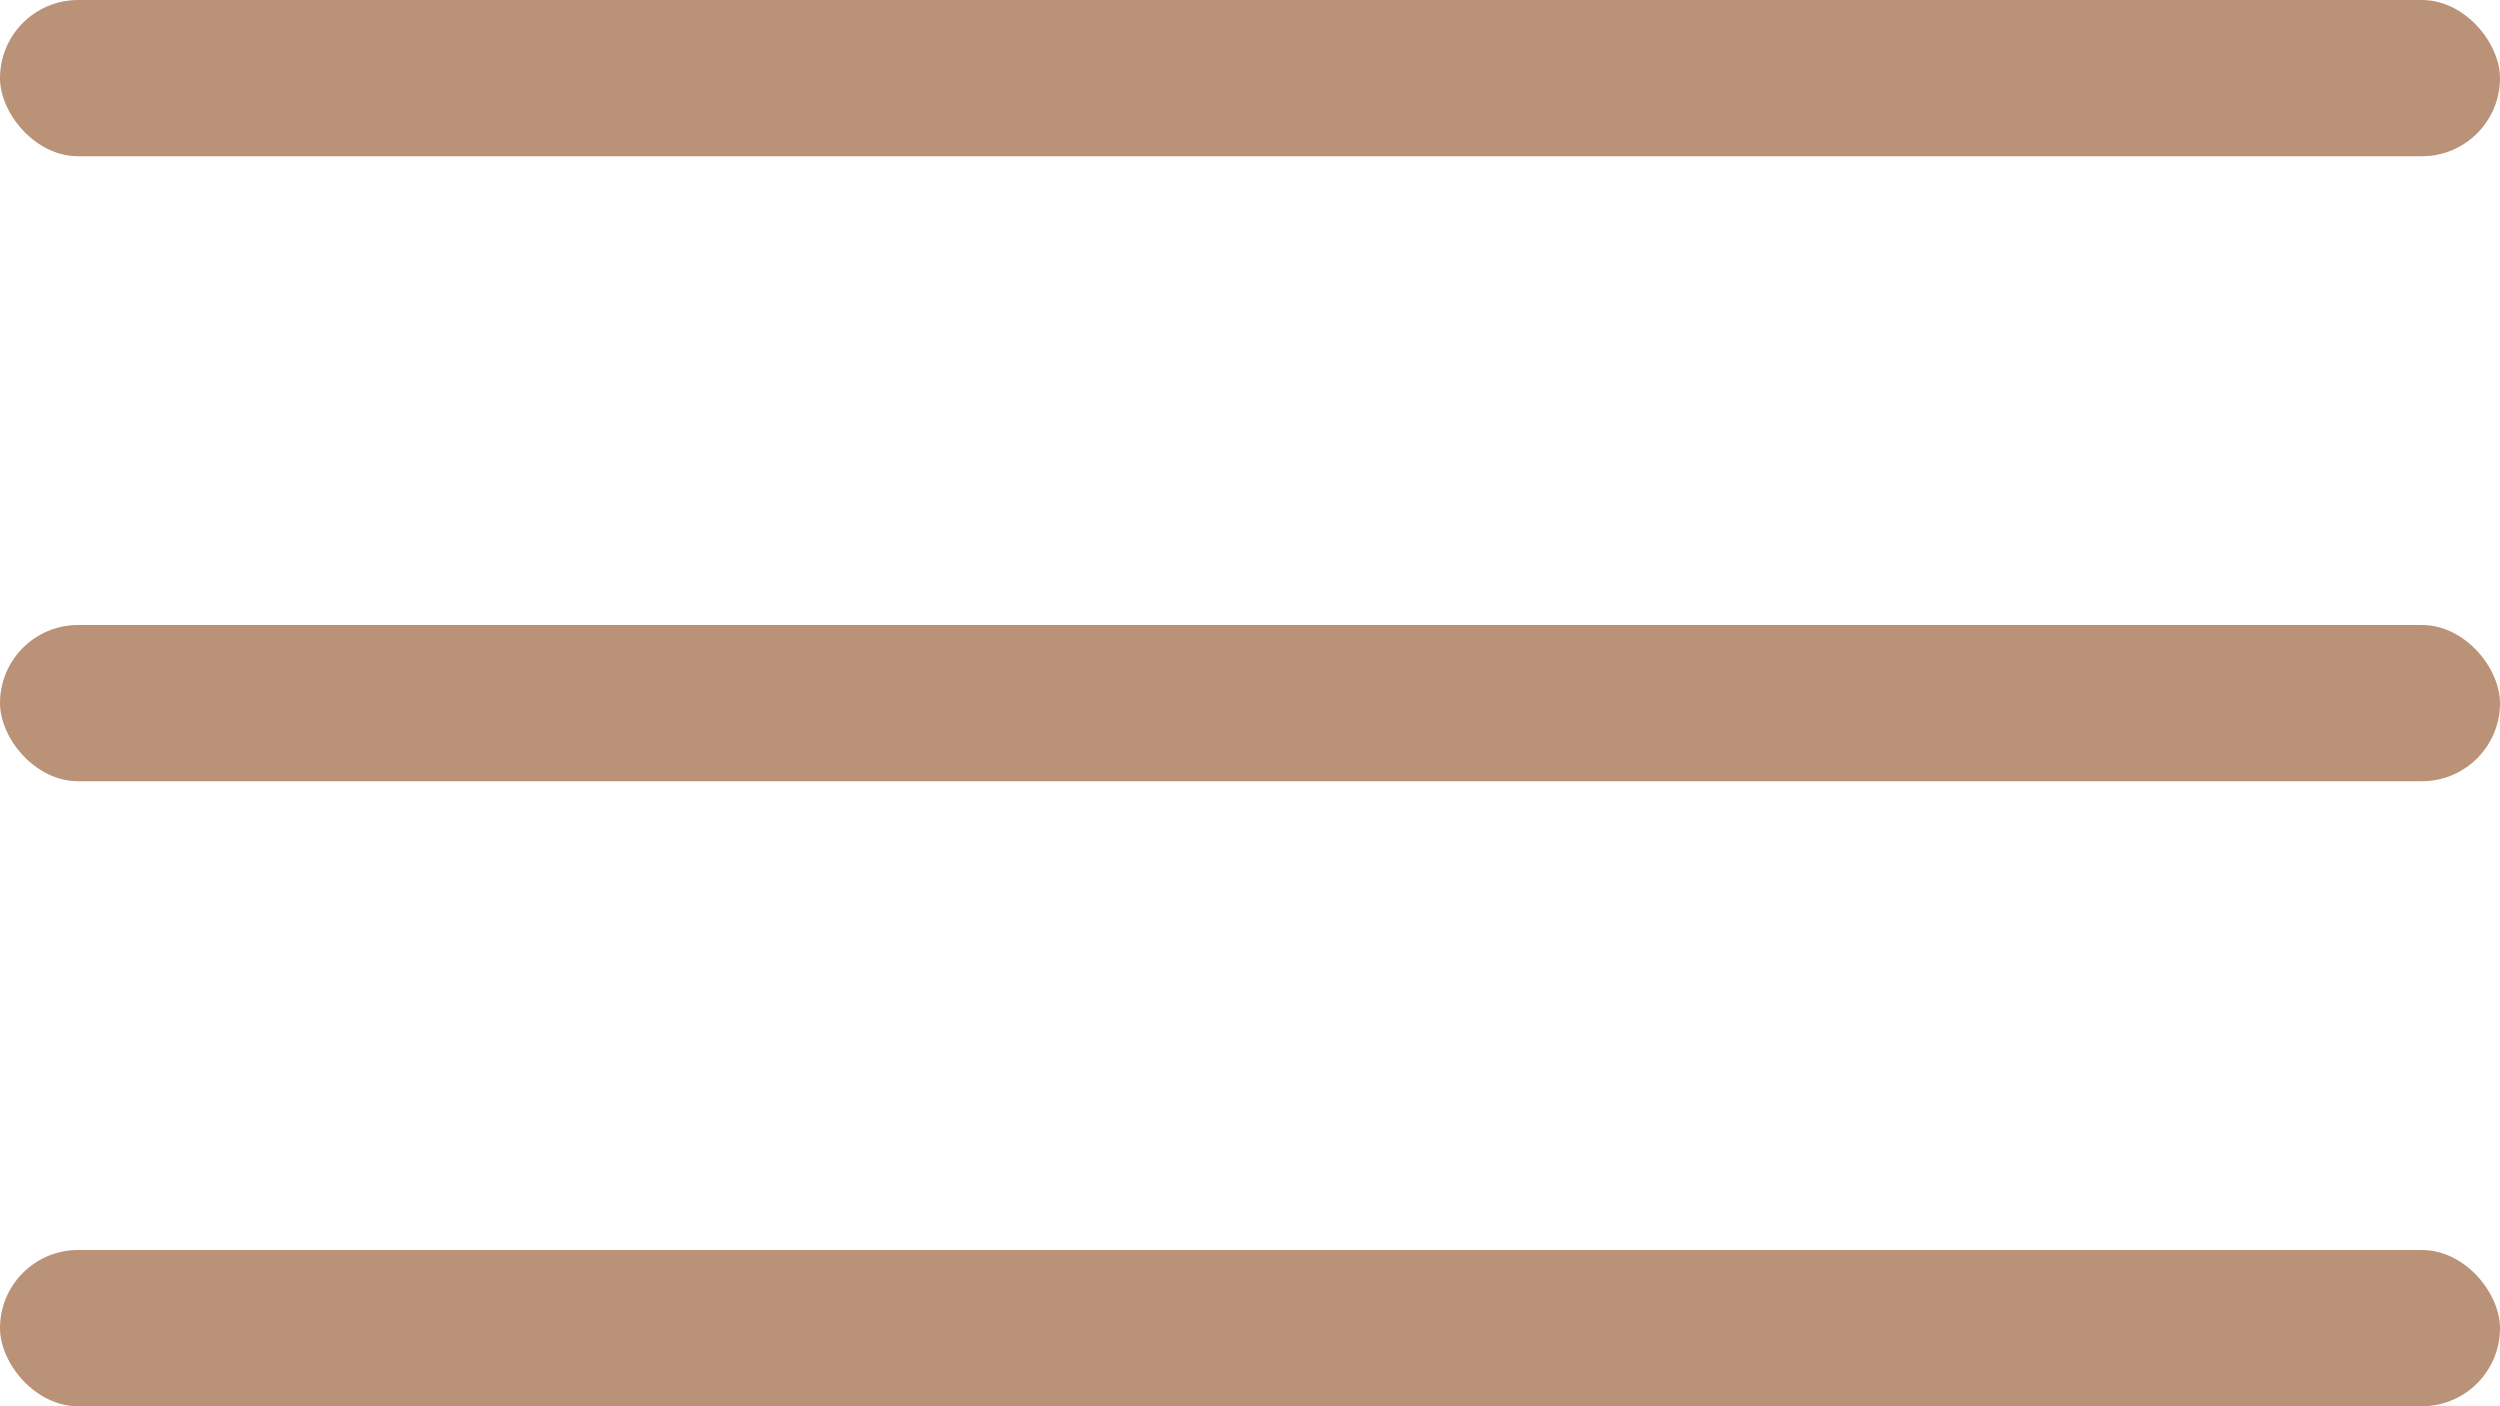
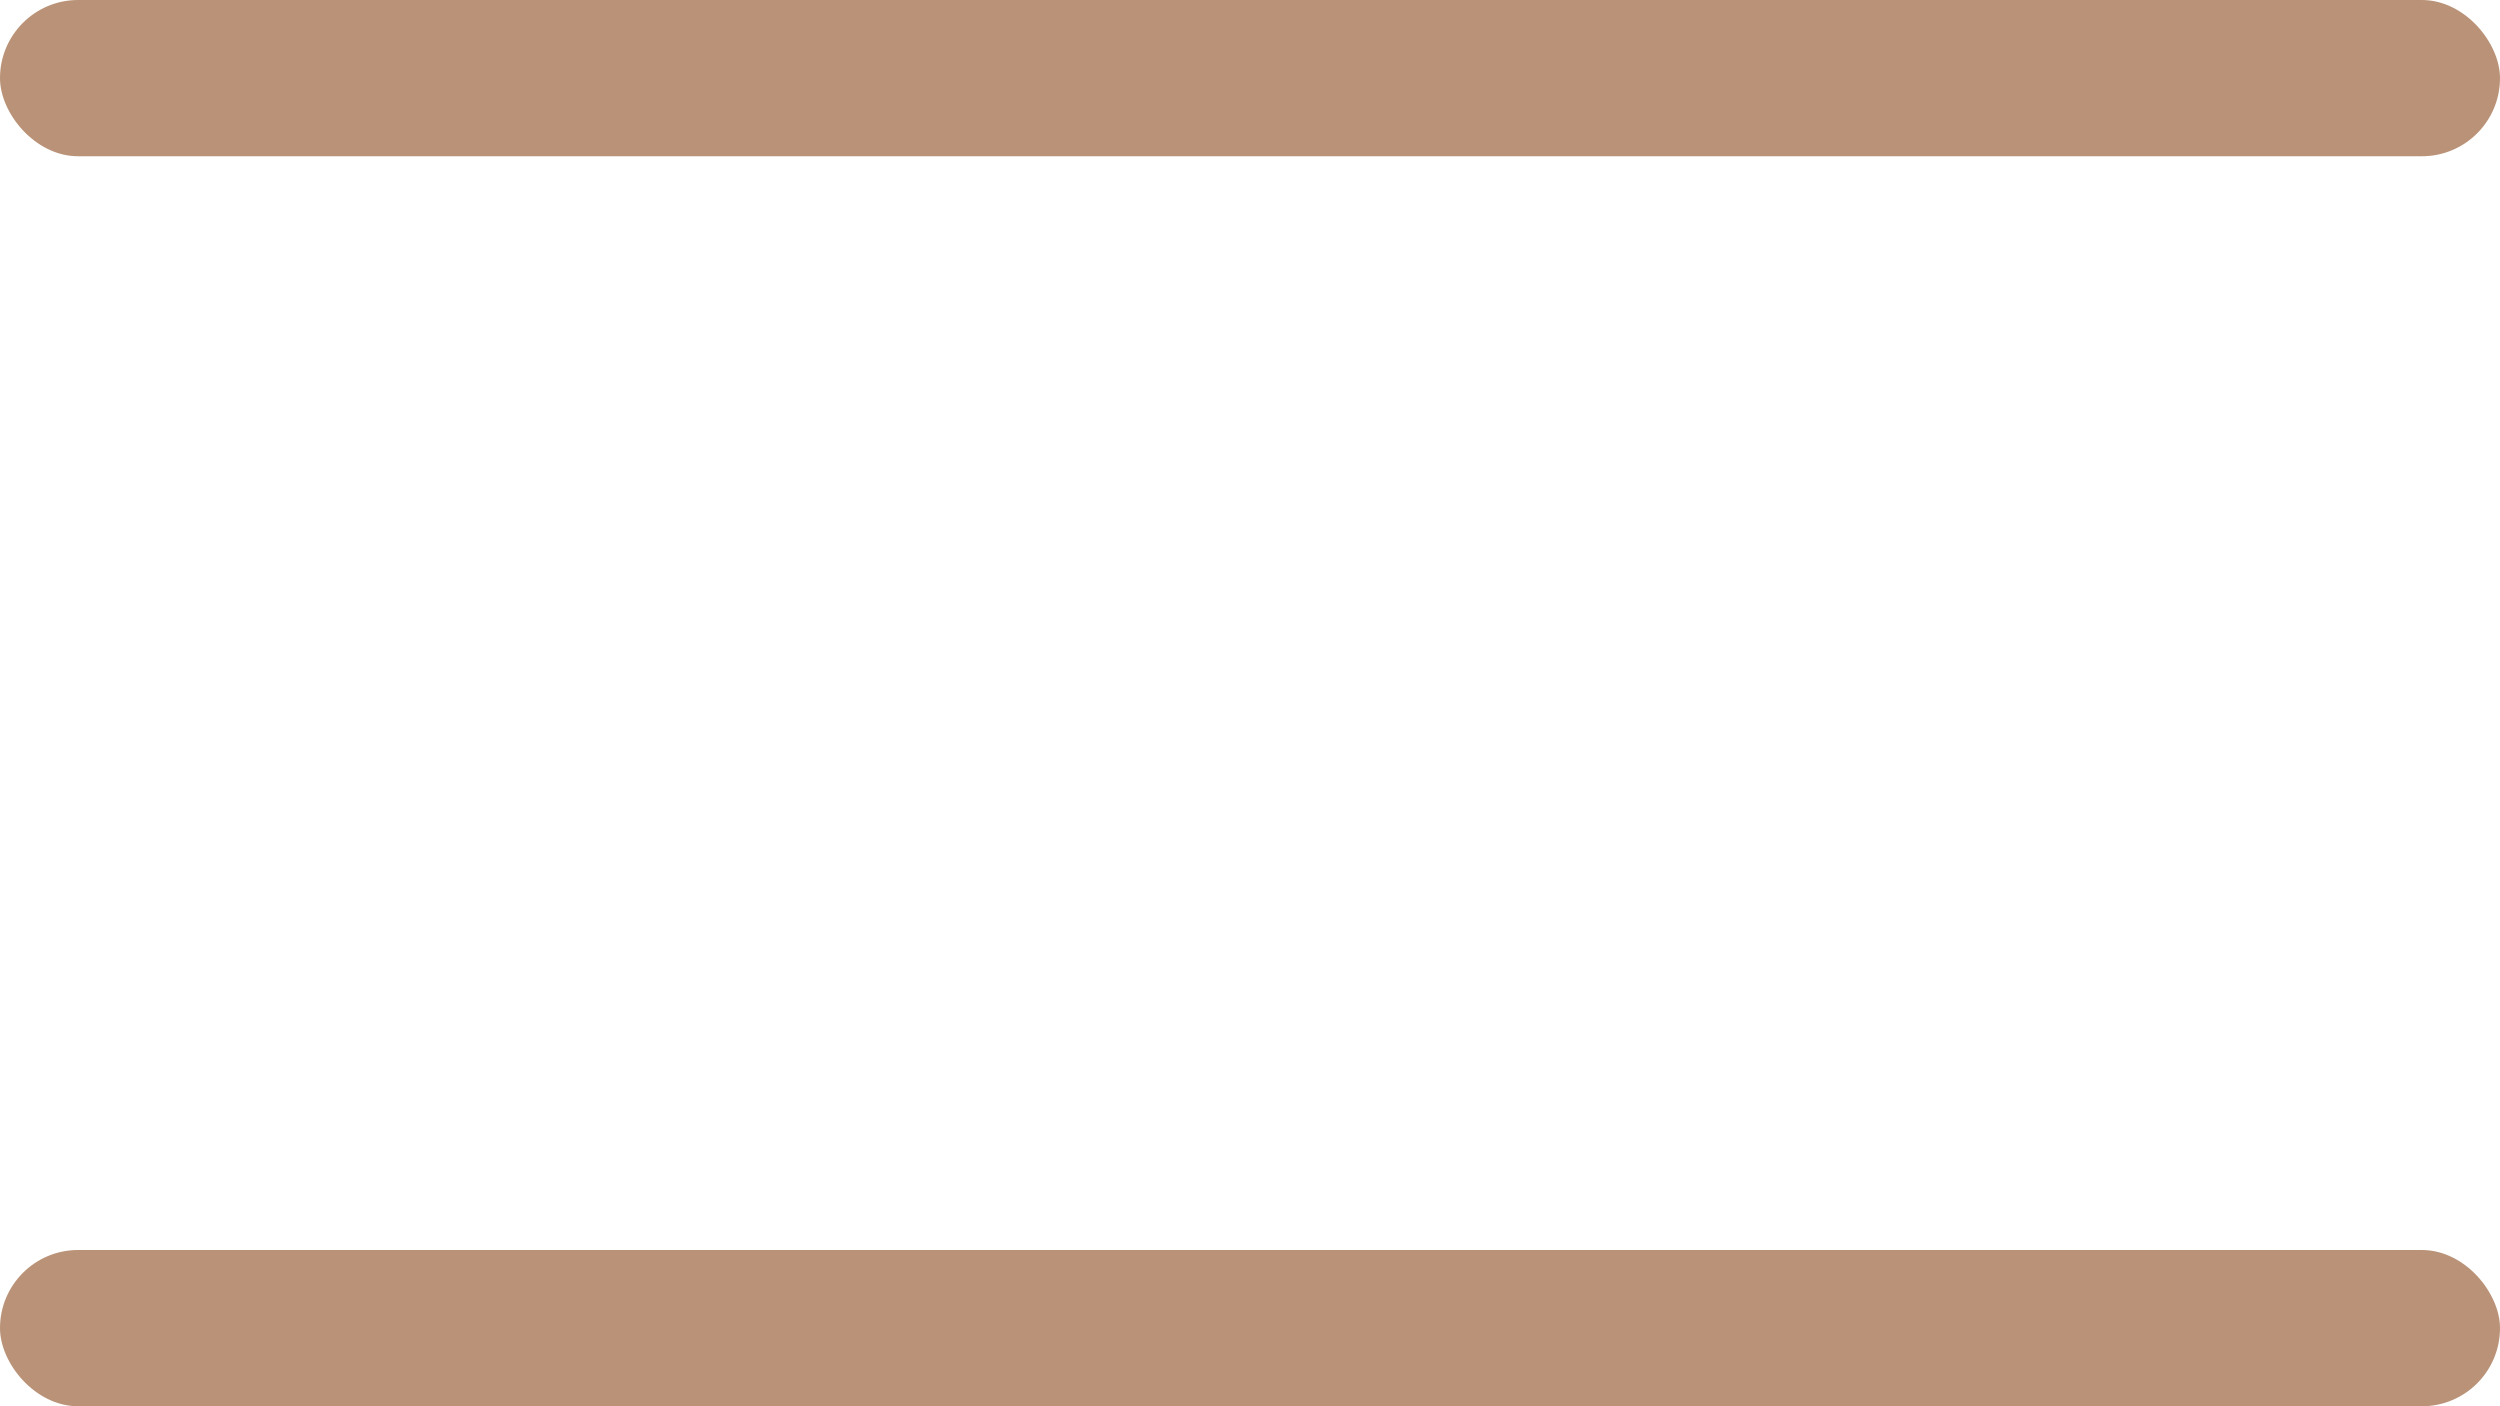
<svg xmlns="http://www.w3.org/2000/svg" width="32" height="18" viewBox="0 0 32 18" fill="none">
  <rect width="32" height="2" rx="1" fill="#B99277" />
-   <rect y="8" width="32" height="2" rx="1" fill="#B99277" />
  <rect y="16" width="32" height="2" rx="1" fill="#B99277" />
</svg>